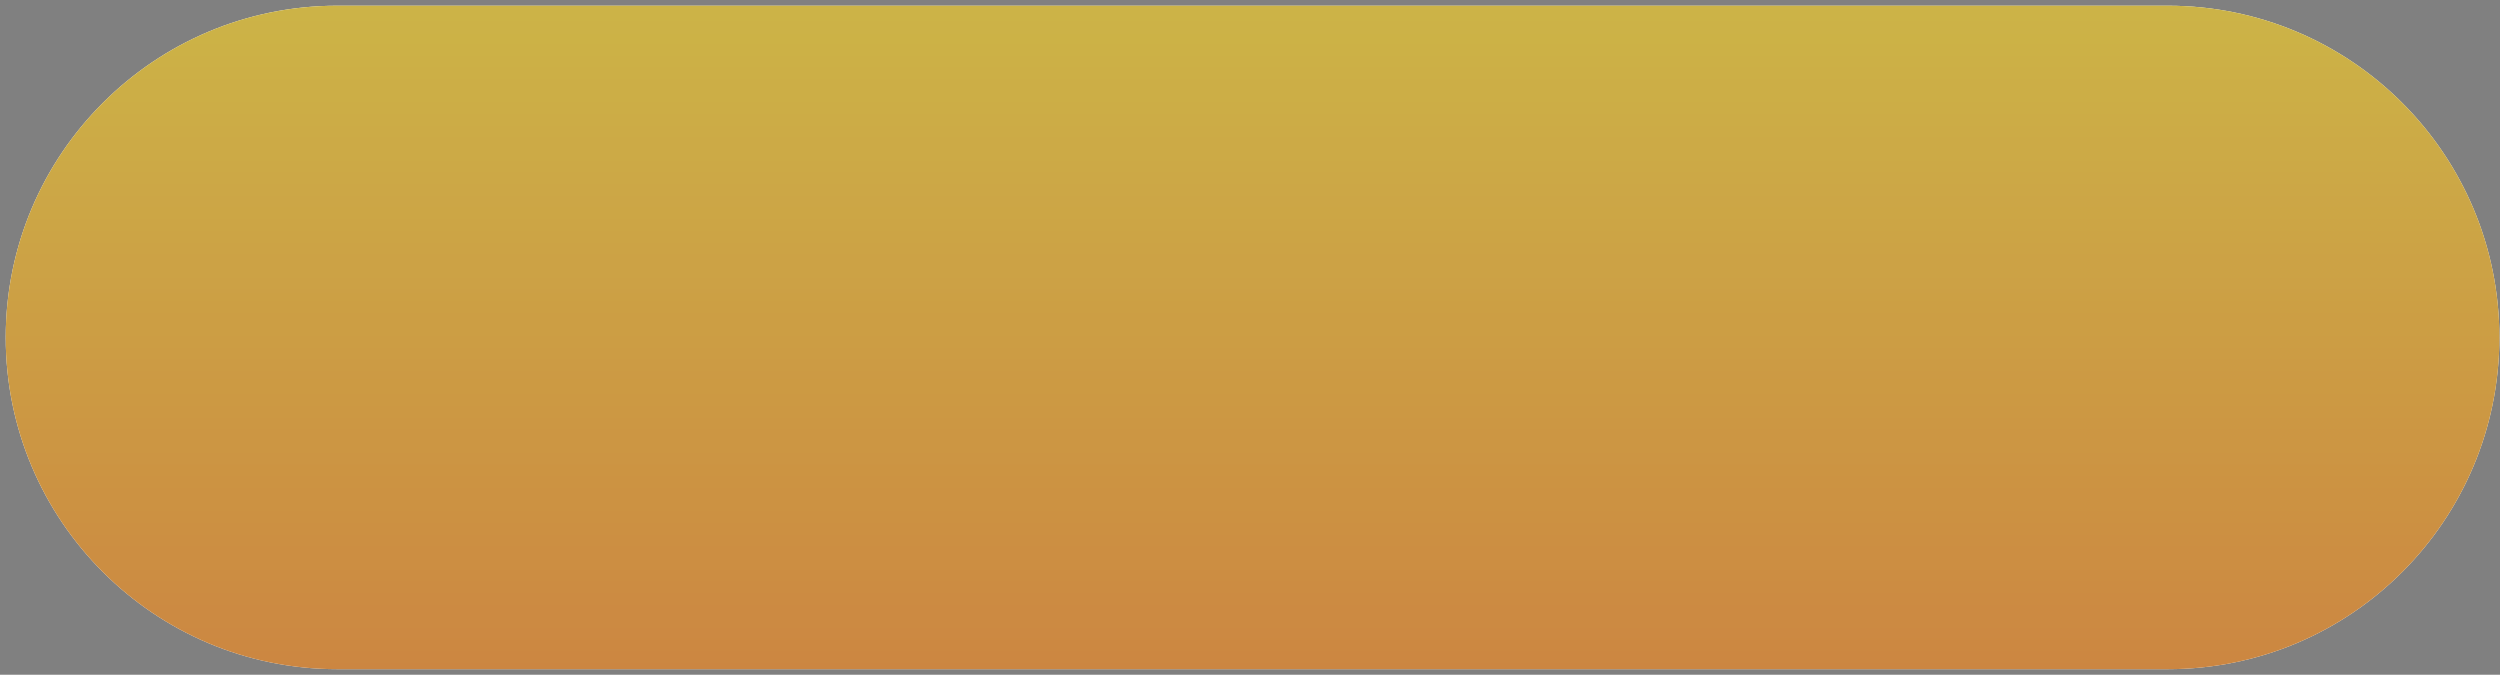
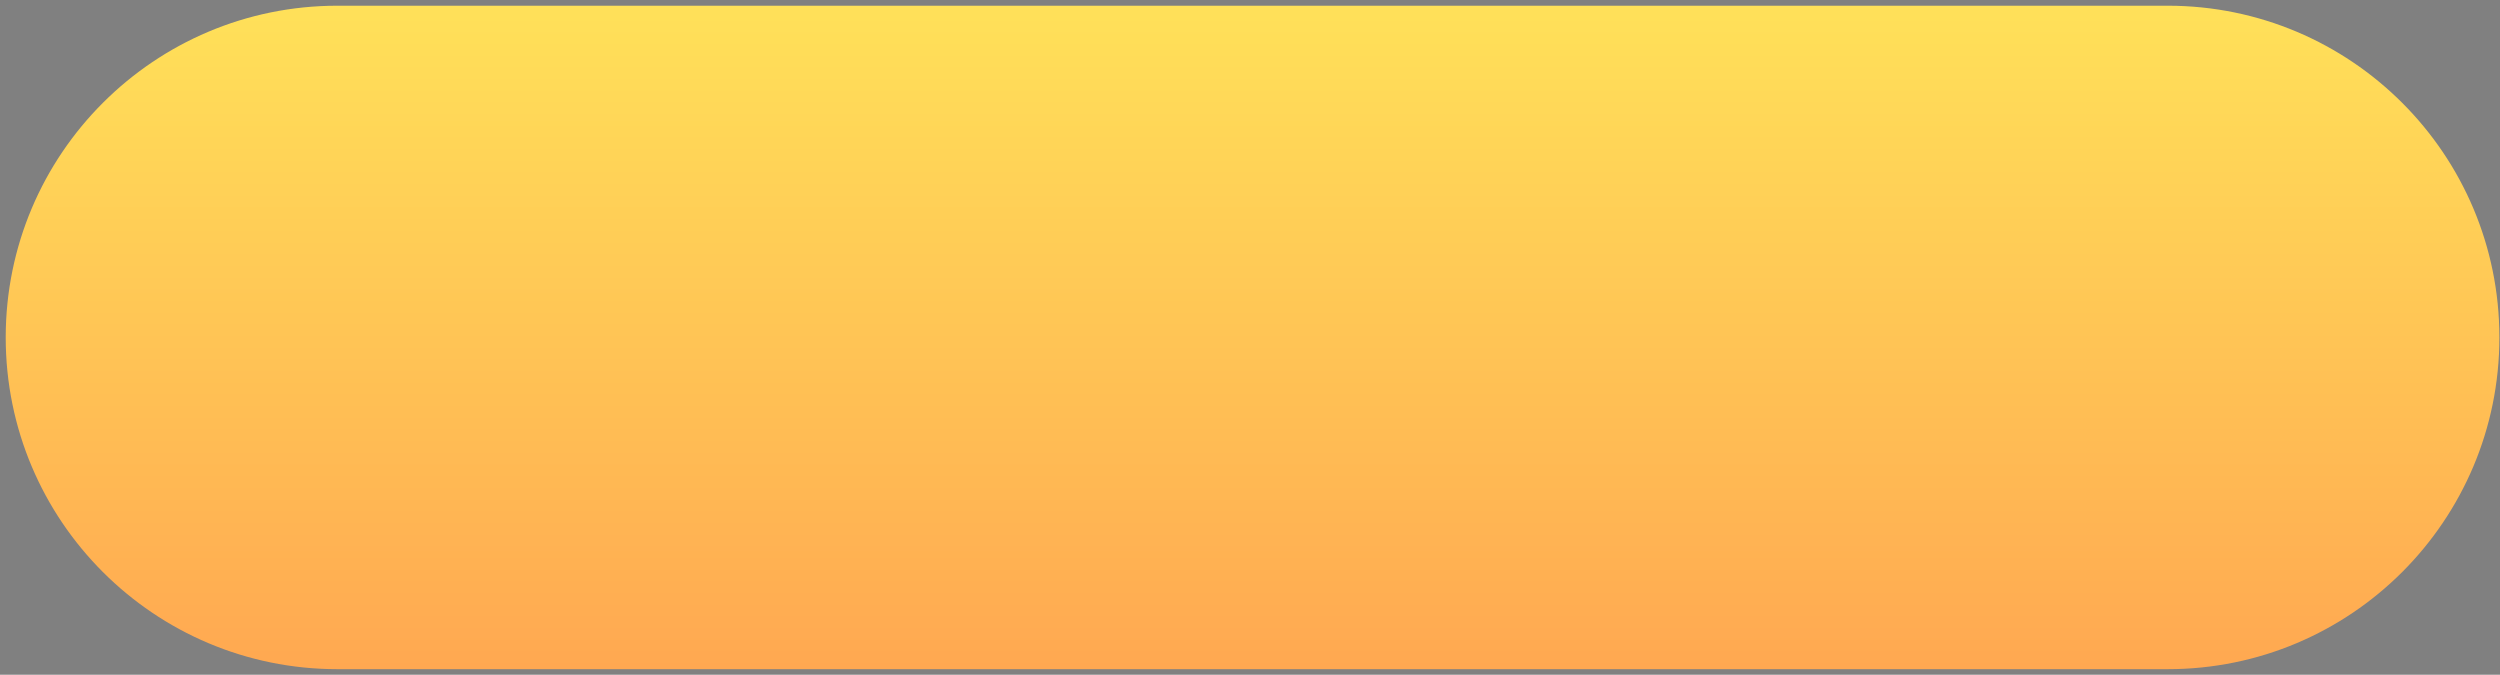
<svg xmlns="http://www.w3.org/2000/svg" width="289" height="78" viewBox="0 0 289 78" fill="none">
  <rect x="0" y="0" width="289" height="78" fill="#808080" stroke="none" />
-   <path fill-rule="evenodd" clip-rule="evenodd" d="M39.006 0.66H250.584C271.761 0.66 288.929 17.828 288.929 39.006V39.011C288.929 60.189 271.761 77.357 250.584 77.357H39.006C17.828 77.357 0.66 60.189 0.66 39.011V39.006C0.66 17.828 17.828 0.66 39.006 0.66Z" fill="white" />
  <path fill-rule="evenodd" clip-rule="evenodd" d="M39.006 0.66H250.584C271.761 0.66 288.929 17.828 288.929 39.006V39.011C288.929 60.189 271.761 77.357 250.584 77.357H39.006C17.828 77.357 0.66 60.189 0.66 39.011V39.006C0.66 17.828 17.828 0.66 39.006 0.66Z" fill="url(#paint0_linear_810_5)" />
-   <path fill-rule="evenodd" clip-rule="evenodd" d="M39.006 0.66H250.584C271.761 0.66 288.929 17.828 288.929 39.006V39.011C288.929 60.189 271.761 77.357 250.584 77.357H39.006C17.828 77.357 0.66 60.189 0.66 39.011V39.006C0.66 17.828 17.828 0.66 39.006 0.66Z" fill="black" fill-opacity="0.2" />
  <defs>
    <linearGradient id="paint0_linear_810_5" x1="290.33" y1="78.68" x2="290.33" y2="-1" gradientUnits="userSpaceOnUse">
      <stop stop-color="#FFA751" />
      <stop offset="1" stop-color="#FFE259" />
    </linearGradient>
  </defs>
</svg>